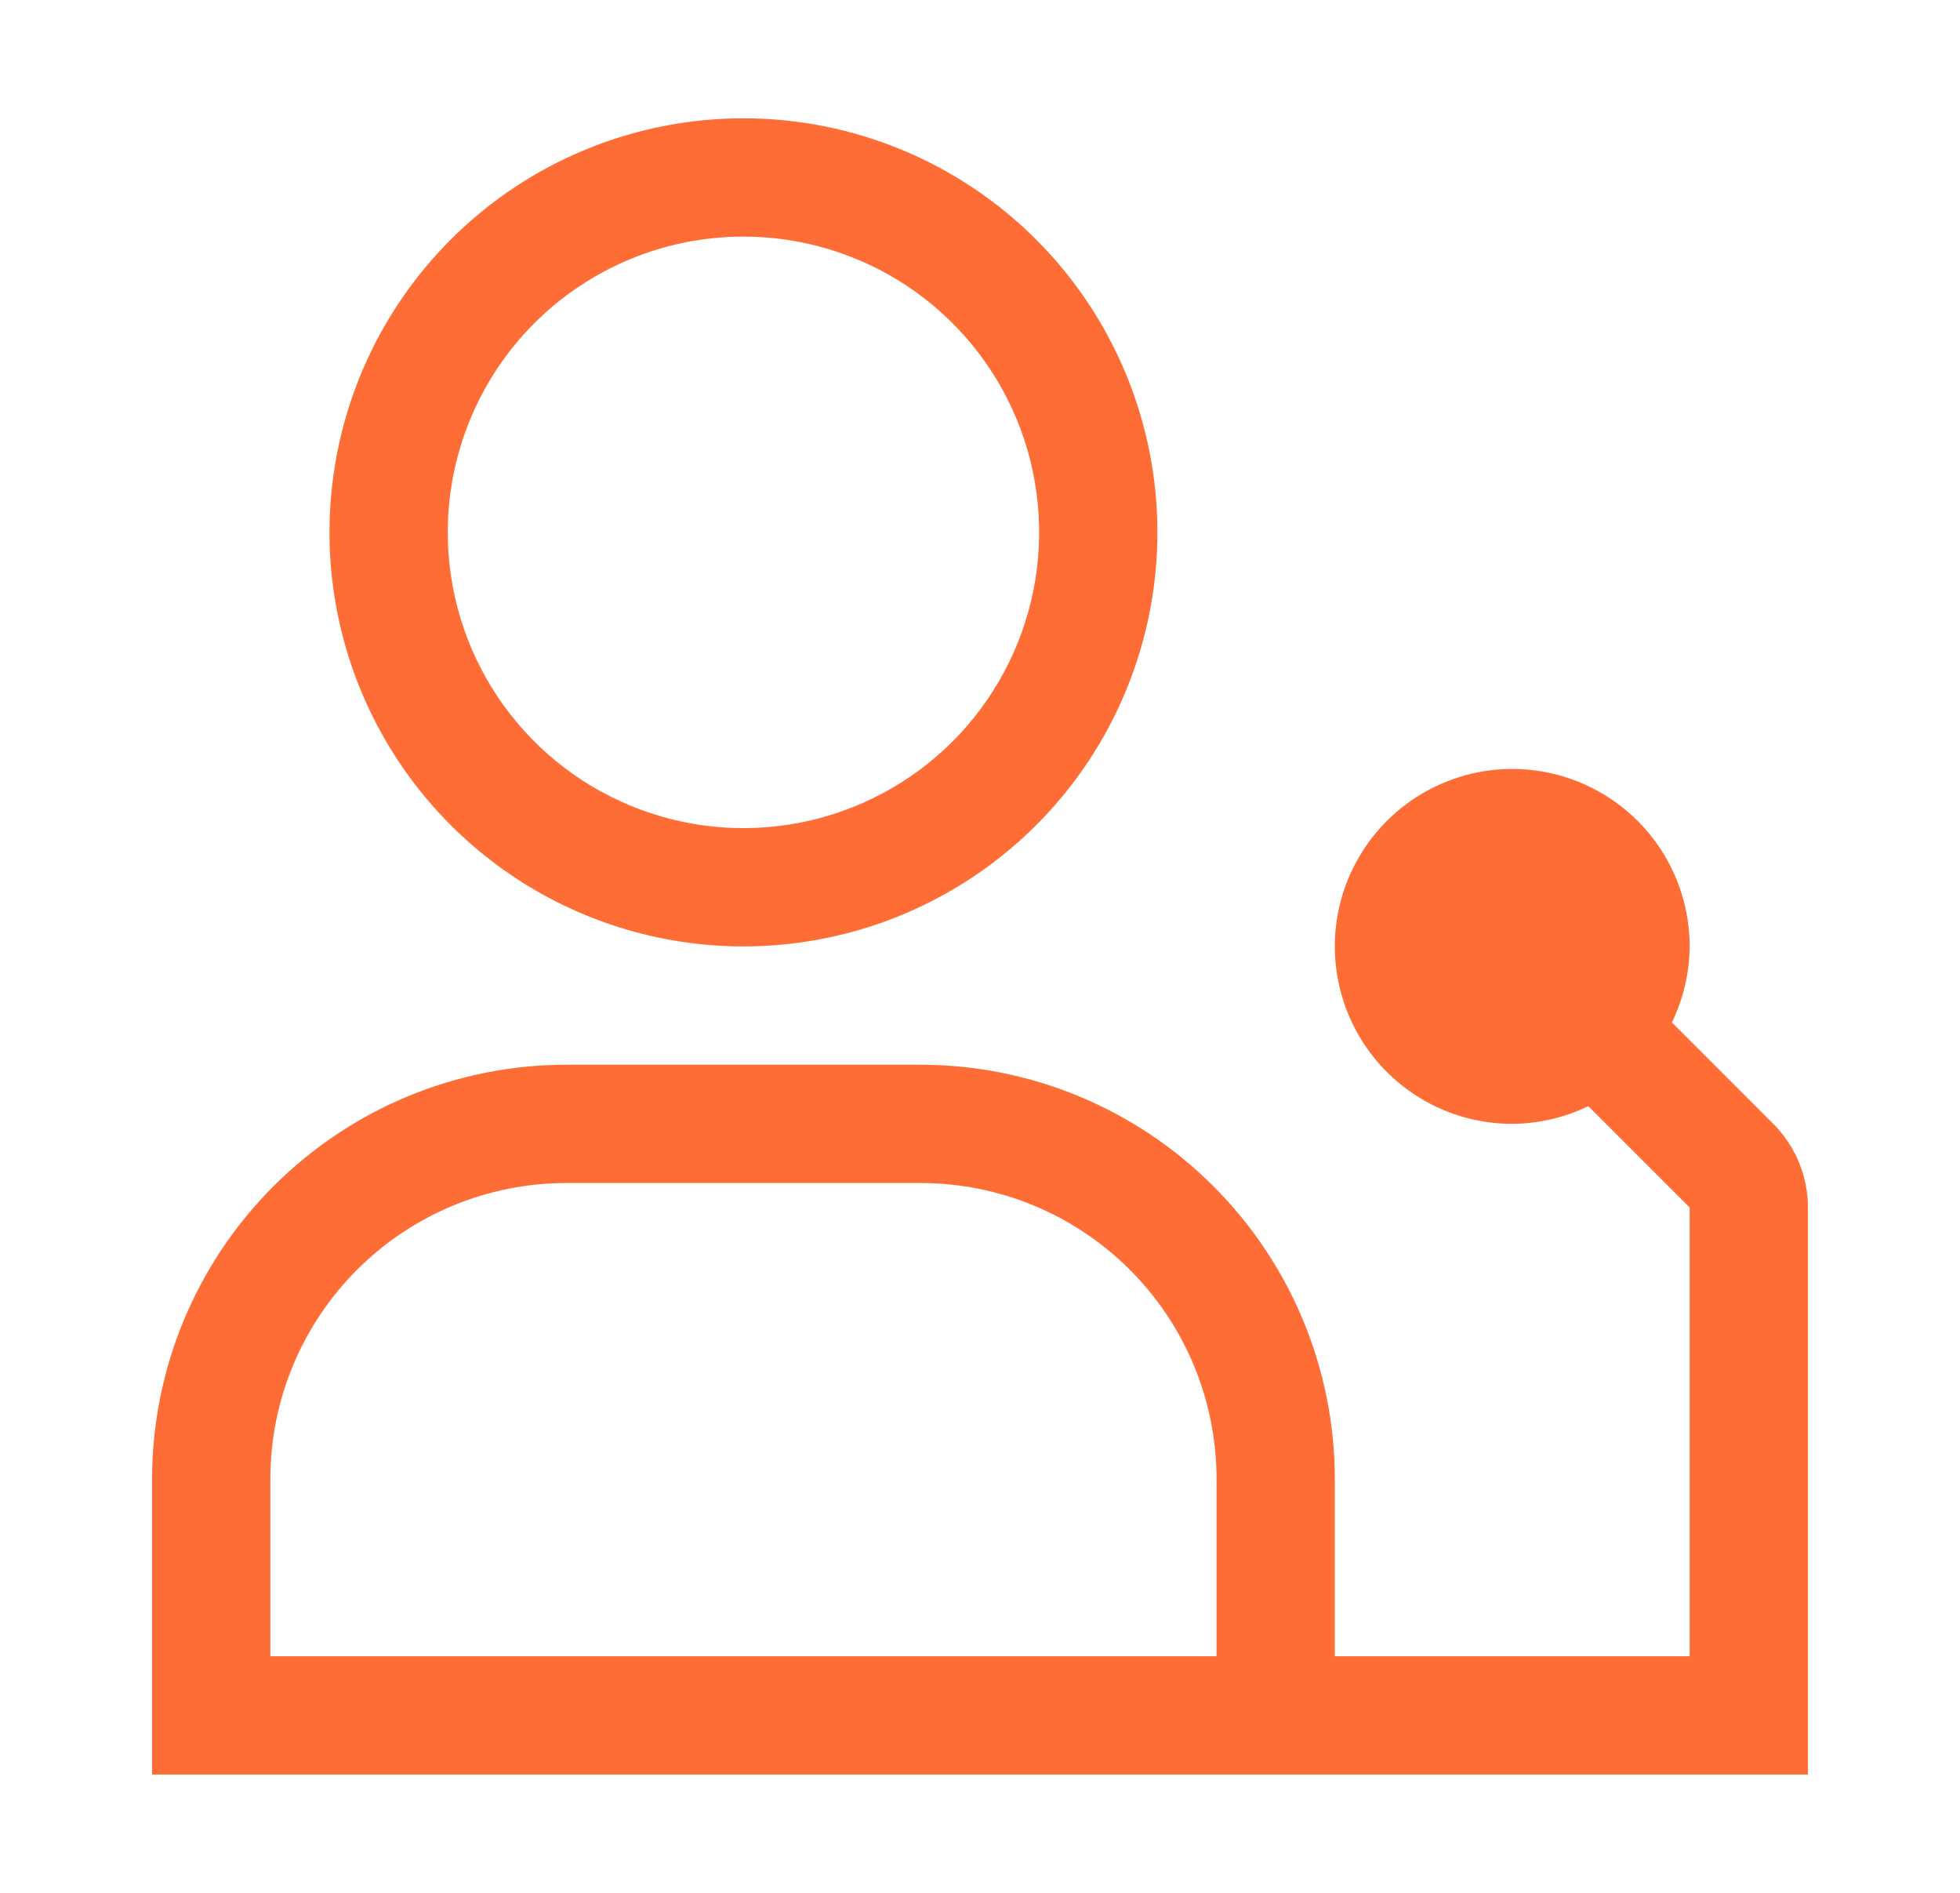
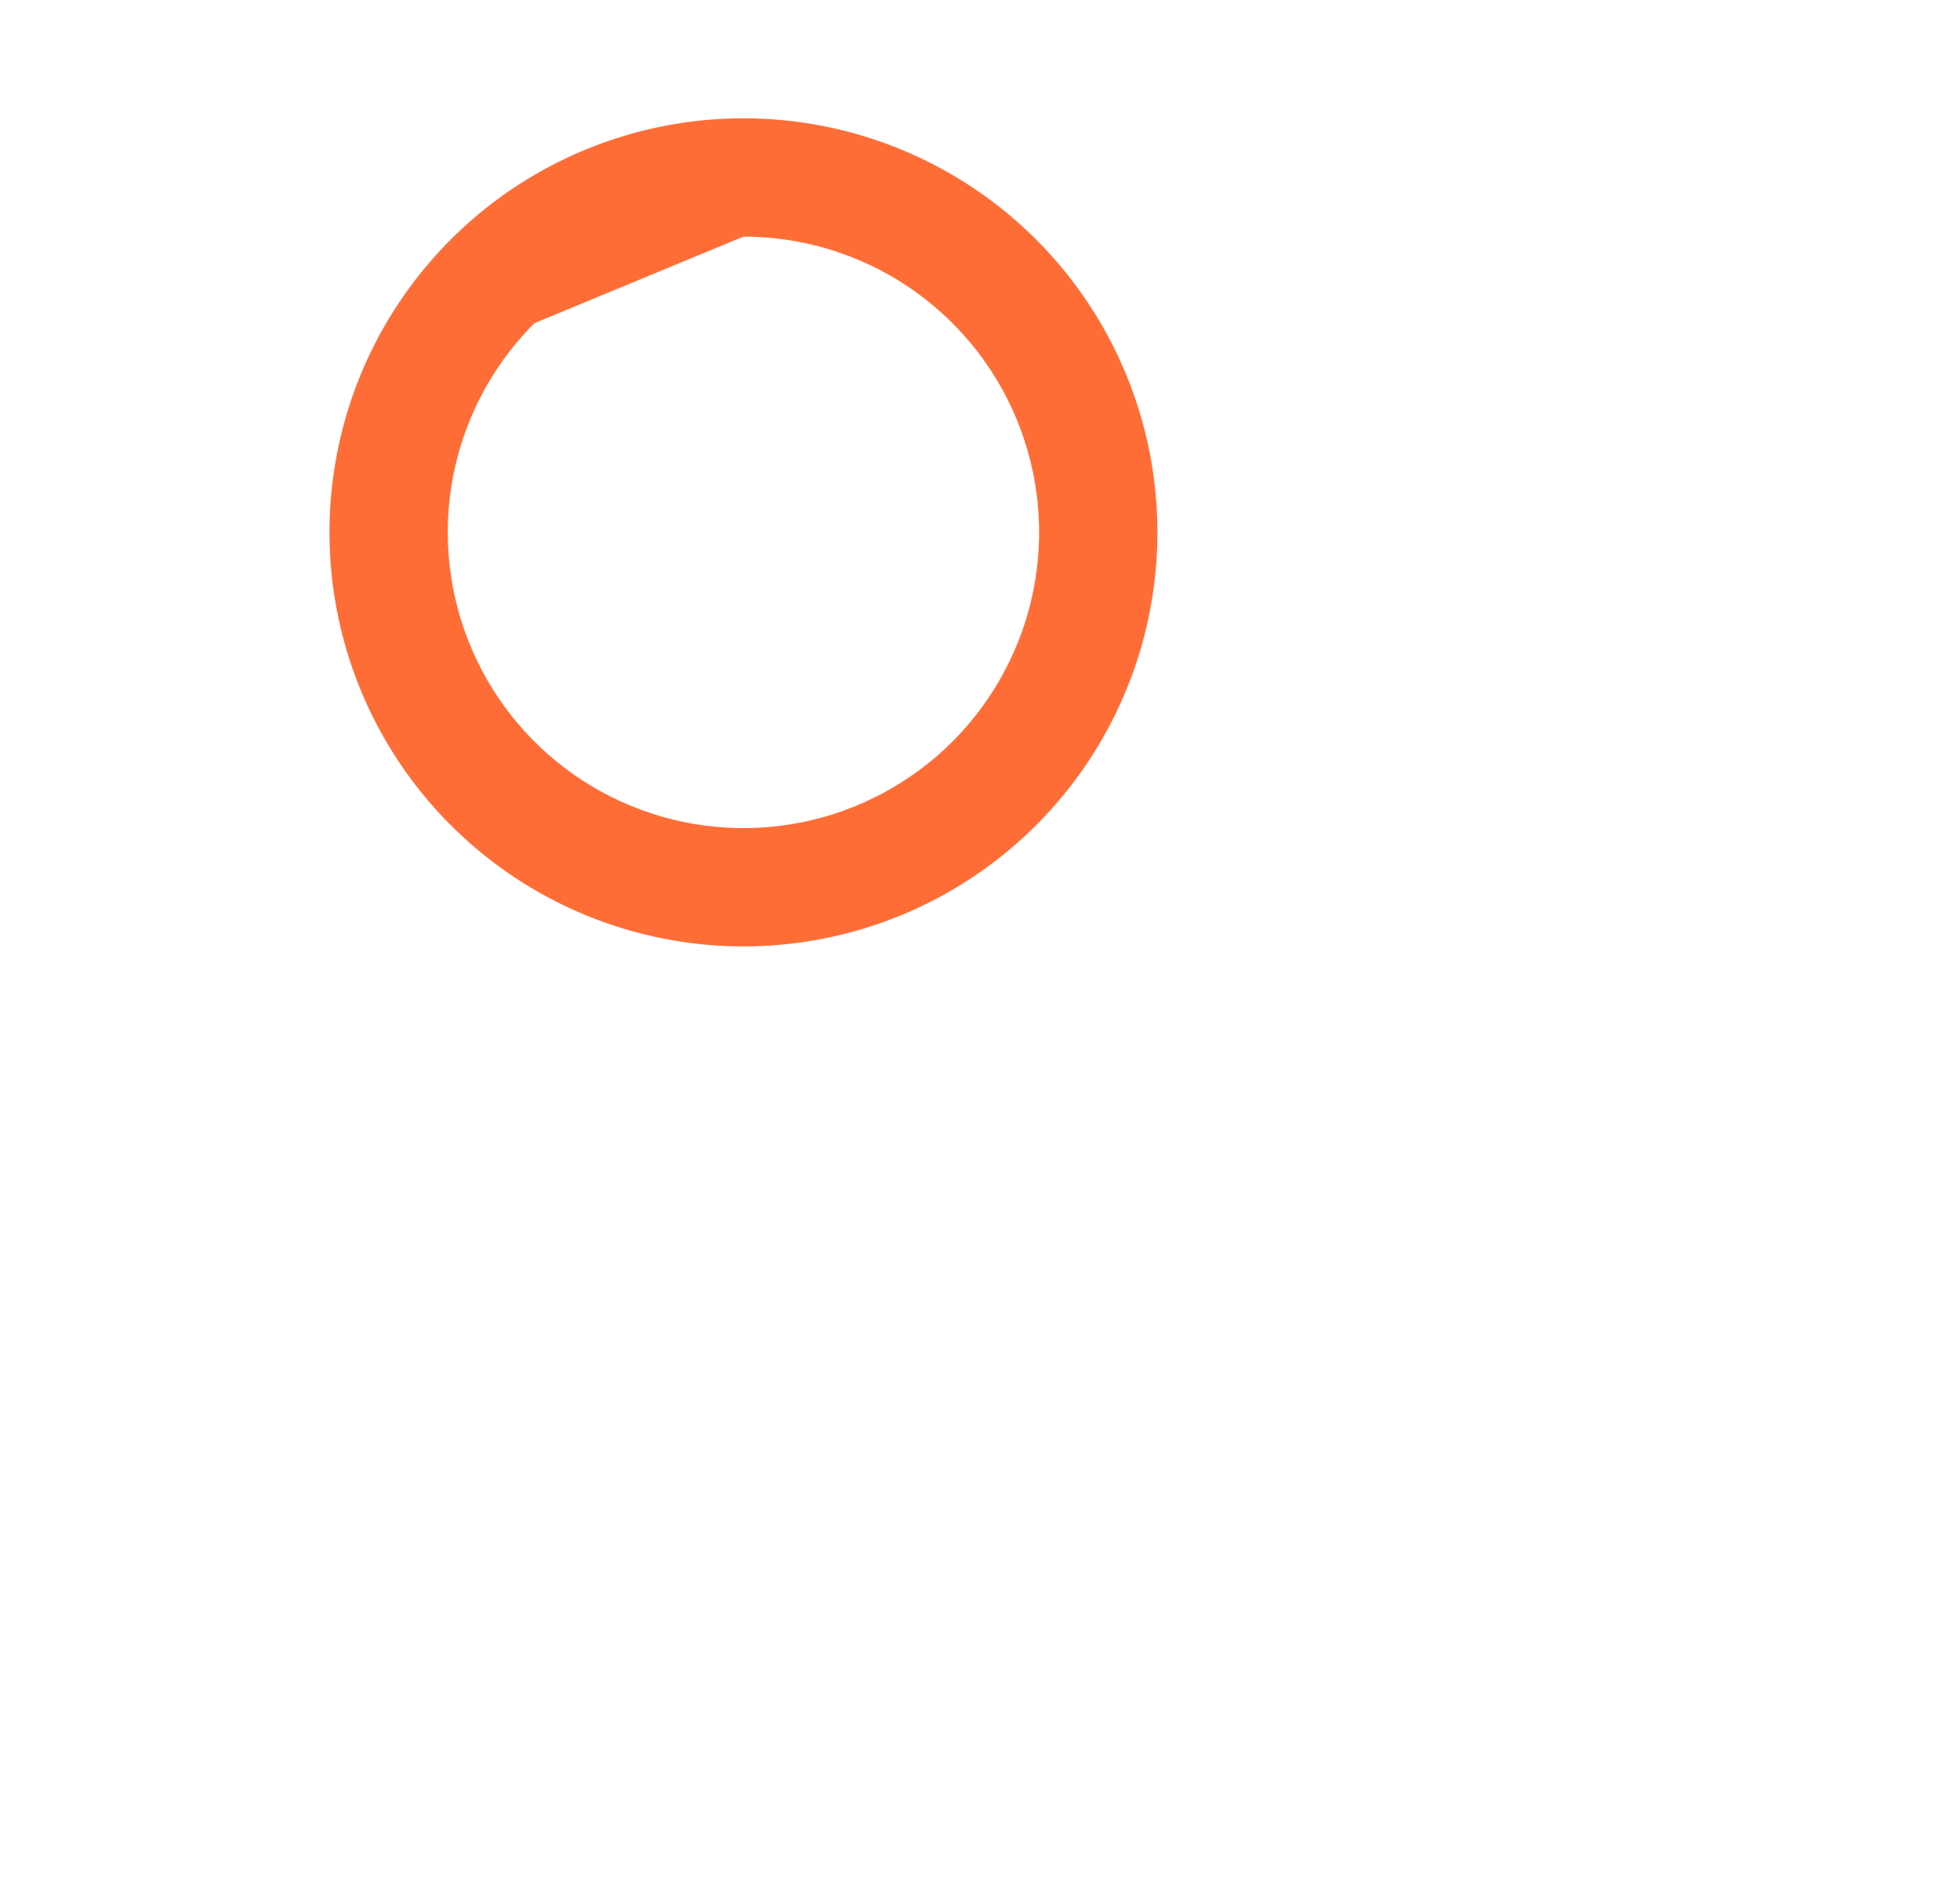
<svg xmlns="http://www.w3.org/2000/svg" width="29" height="28" viewBox="0 0 29 28" fill="none">
-   <path d="M26.238 16.625L24.738 15.124C24.907 14.774 24.997 14.39 25 14C25 13.481 24.846 12.973 24.558 12.542C24.269 12.11 23.859 11.774 23.38 11.575C22.9 11.376 22.372 11.324 21.863 11.425C21.354 11.527 20.886 11.777 20.519 12.144C20.152 12.511 19.902 12.979 19.8 13.488C19.699 13.997 19.751 14.525 19.95 15.005C20.148 15.484 20.485 15.894 20.917 16.183C21.348 16.471 21.856 16.625 22.375 16.625C22.765 16.622 23.149 16.532 23.5 16.363L25 17.862V24.5H19.75V21.875C19.748 20.251 19.102 18.695 17.953 17.547C16.805 16.398 15.249 15.752 13.625 15.75H8.375C6.751 15.752 5.195 16.398 4.047 17.547C2.898 18.695 2.252 20.251 2.25 21.875V26.25H26.75V17.862C26.75 17.398 26.566 16.953 26.238 16.625ZM4 21.875C4.001 20.715 4.463 19.603 5.283 18.783C6.103 17.963 7.215 17.501 8.375 17.5H13.625C14.785 17.501 15.897 17.963 16.717 18.783C17.537 19.603 17.999 20.715 18 21.875V24.5H4V21.875Z" fill="#FF6D37" />
-   <path d="M11 3.5C11.865 3.5 12.711 3.757 13.431 4.237C14.15 4.718 14.711 5.401 15.042 6.201C15.373 7 15.46 7.88 15.291 8.729C15.122 9.577 14.705 10.357 14.094 10.969C13.482 11.58 12.702 11.997 11.854 12.166C11.005 12.335 10.125 12.248 9.326 11.917C8.526 11.586 7.843 11.025 7.362 10.306C6.882 9.586 6.625 8.74 6.625 7.875C6.625 6.715 7.086 5.602 7.906 4.781C8.727 3.961 9.84 3.5 11 3.5ZM11 1.75C9.789 1.75 8.604 2.109 7.597 2.782C6.59 3.455 5.805 4.412 5.341 5.531C4.878 6.65 4.756 7.882 4.993 9.07C5.229 10.258 5.812 11.349 6.669 12.206C7.526 13.063 8.617 13.646 9.805 13.882C10.993 14.119 12.225 13.997 13.344 13.534C14.463 13.07 15.42 12.285 16.093 11.278C16.766 10.271 17.125 9.086 17.125 7.875C17.125 6.251 16.48 4.693 15.331 3.544C14.182 2.395 12.624 1.75 11 1.75Z" fill="#FF6D37" />
+   <path d="M11 3.5C11.865 3.5 12.711 3.757 13.431 4.237C14.15 4.718 14.711 5.401 15.042 6.201C15.373 7 15.46 7.88 15.291 8.729C15.122 9.577 14.705 10.357 14.094 10.969C13.482 11.58 12.702 11.997 11.854 12.166C11.005 12.335 10.125 12.248 9.326 11.917C8.526 11.586 7.843 11.025 7.362 10.306C6.882 9.586 6.625 8.74 6.625 7.875C6.625 6.715 7.086 5.602 7.906 4.781ZM11 1.75C9.789 1.75 8.604 2.109 7.597 2.782C6.59 3.455 5.805 4.412 5.341 5.531C4.878 6.65 4.756 7.882 4.993 9.07C5.229 10.258 5.812 11.349 6.669 12.206C7.526 13.063 8.617 13.646 9.805 13.882C10.993 14.119 12.225 13.997 13.344 13.534C14.463 13.07 15.42 12.285 16.093 11.278C16.766 10.271 17.125 9.086 17.125 7.875C17.125 6.251 16.48 4.693 15.331 3.544C14.182 2.395 12.624 1.75 11 1.75Z" fill="#FF6D37" />
</svg>